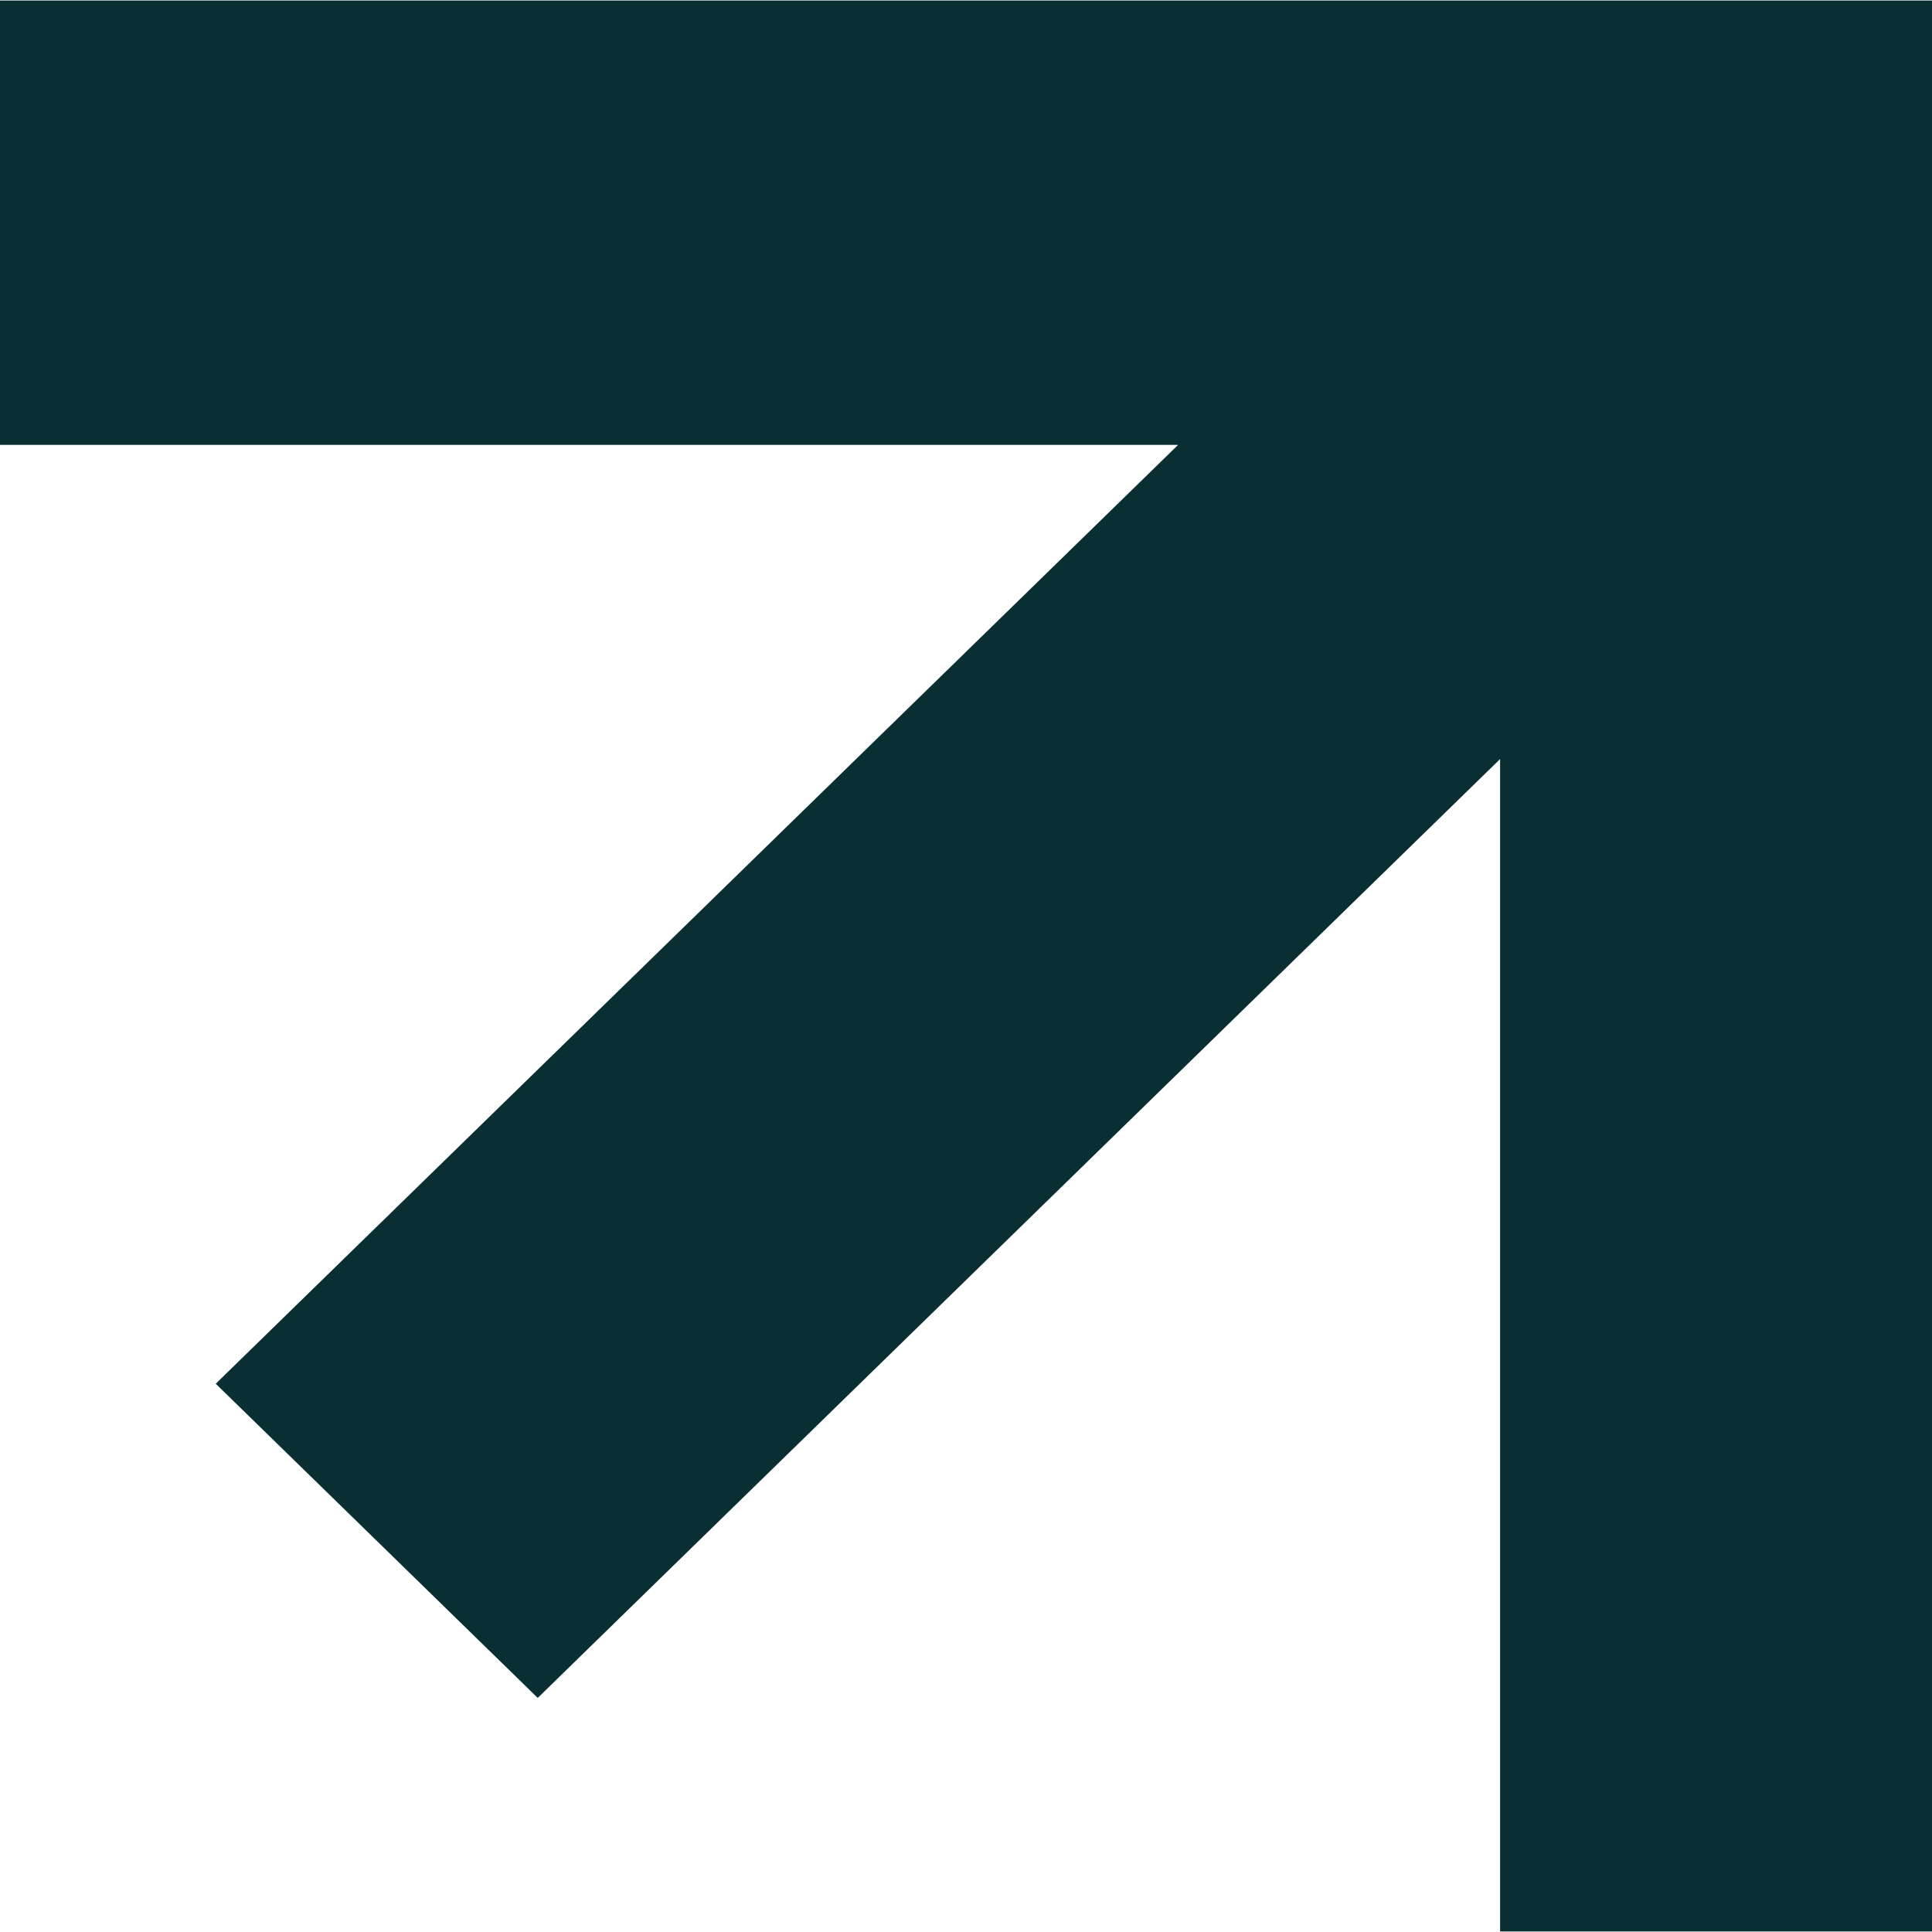
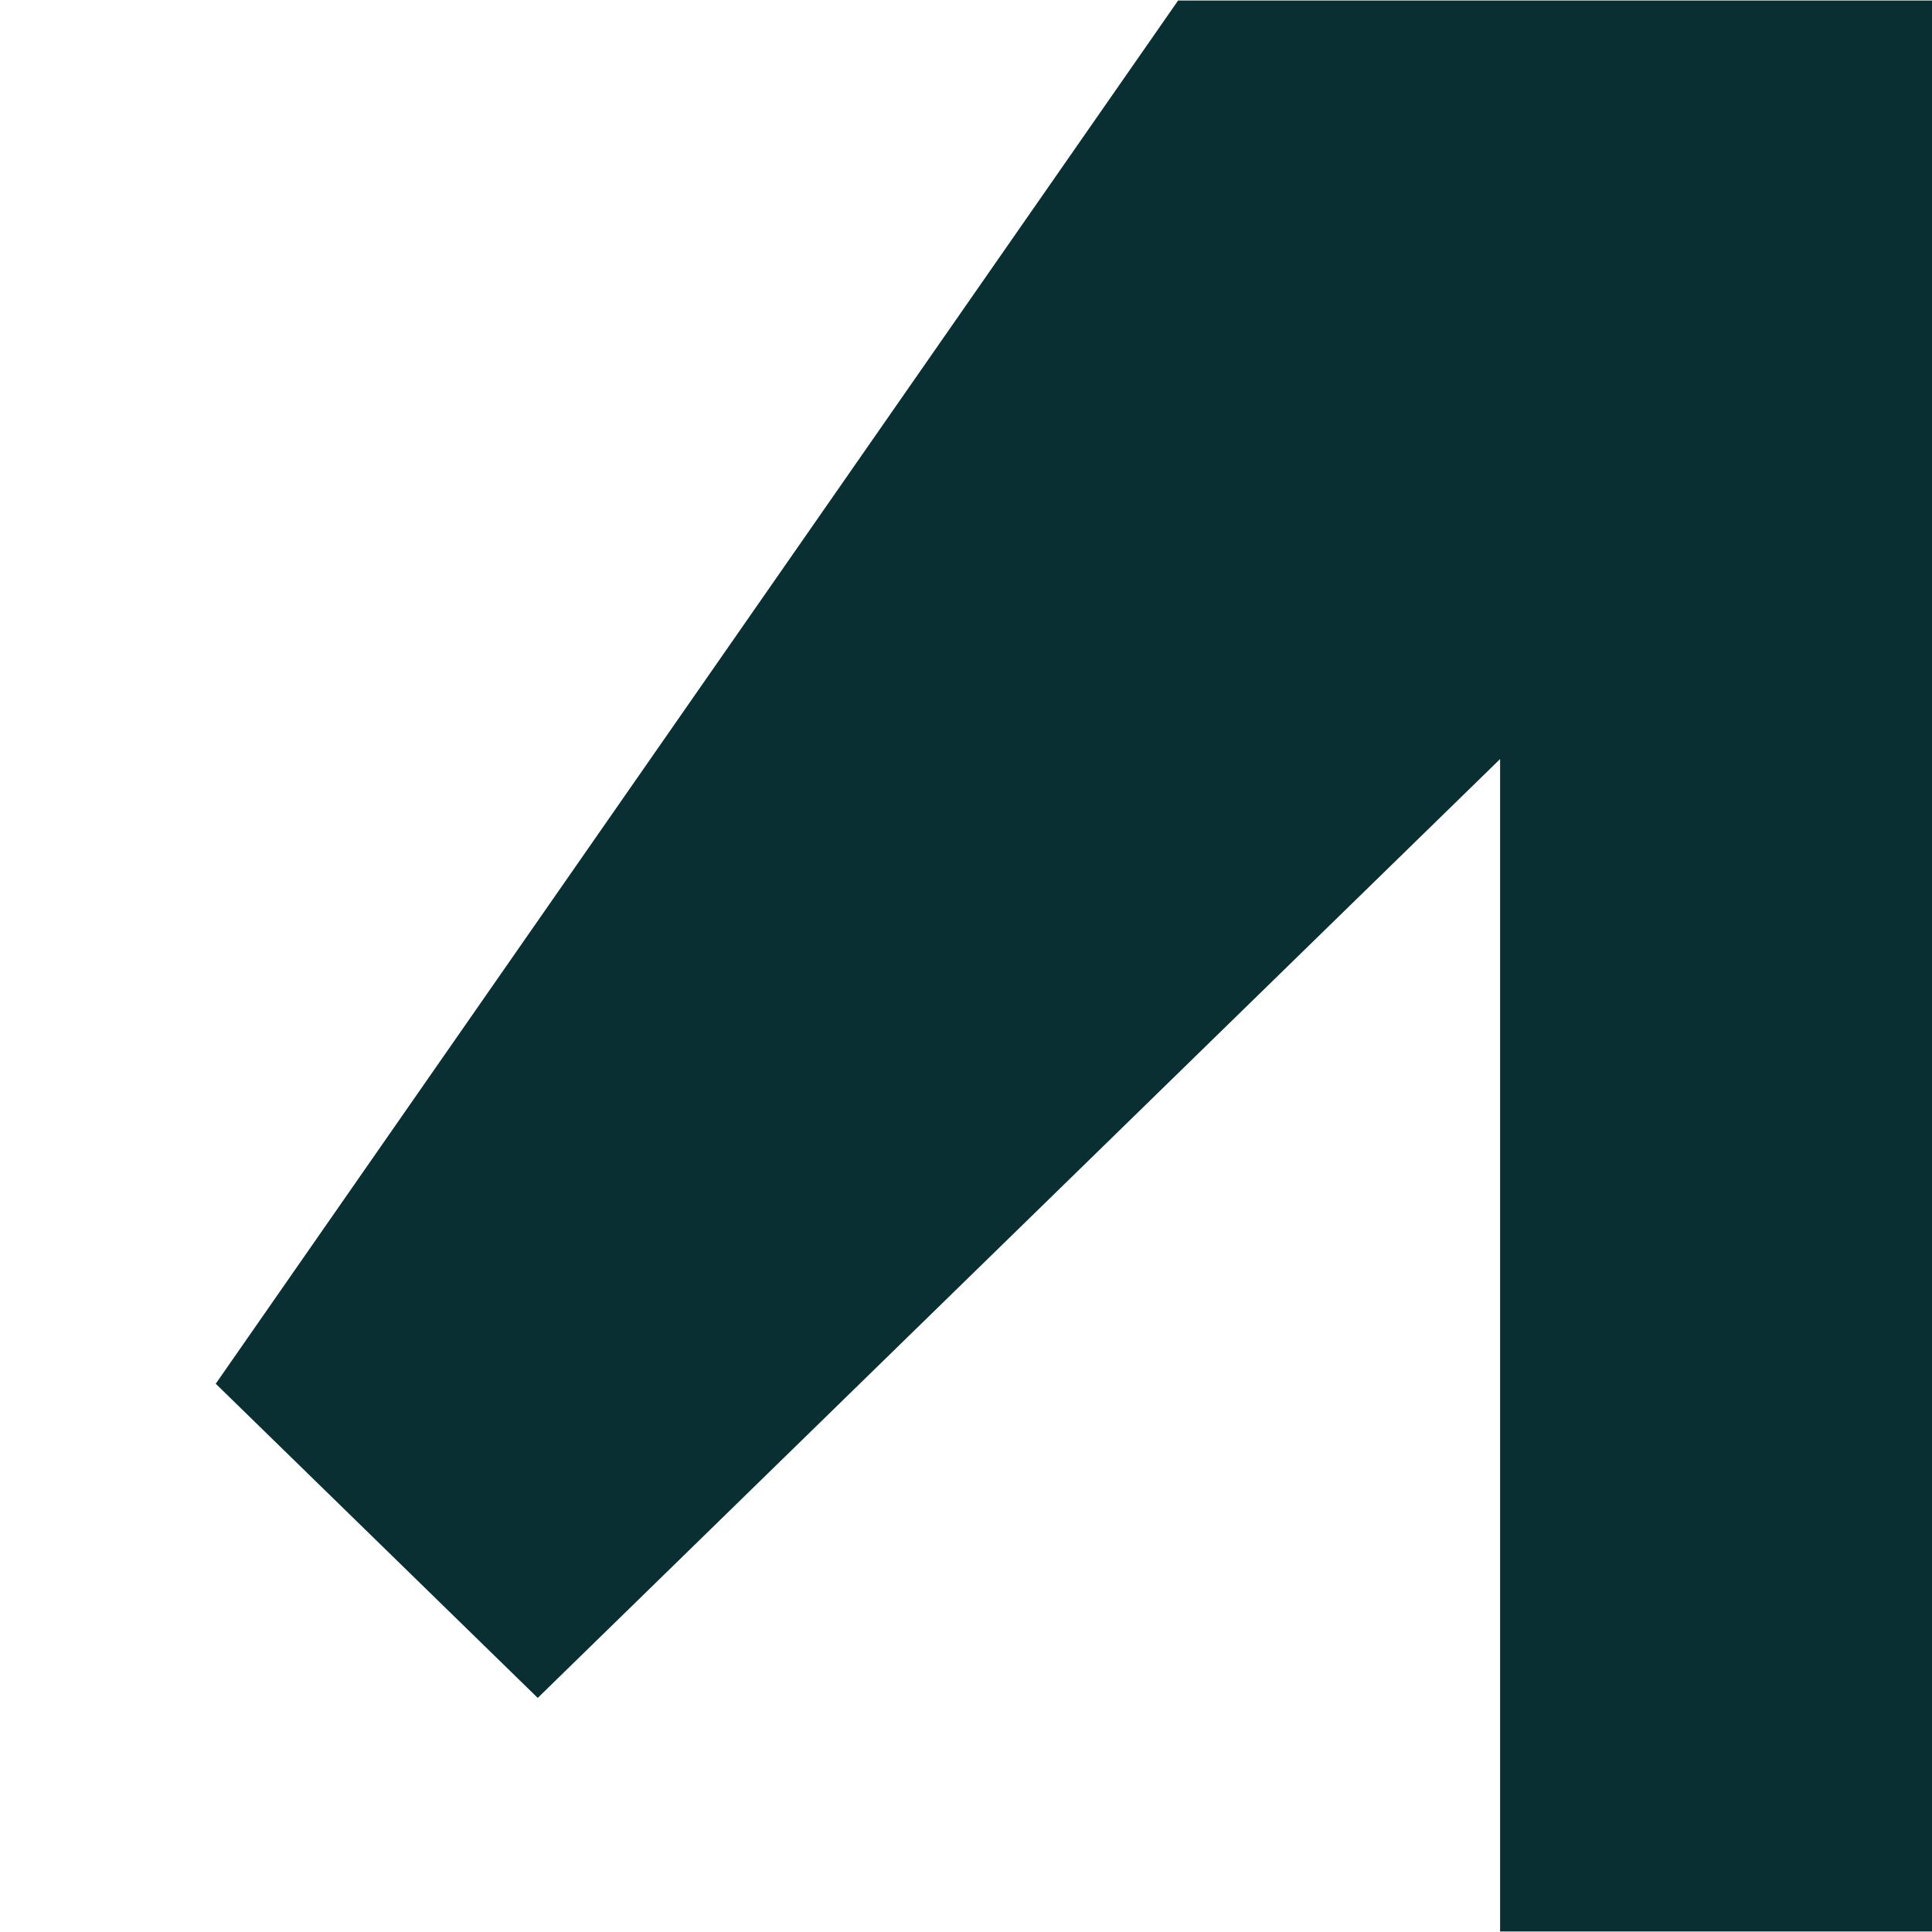
<svg xmlns="http://www.w3.org/2000/svg" width="18" height="18" viewBox="0 0 18 18" fill="none">
-   <path d="M-0.22 0.005V4.145H10.976L2.01 12.892L5.01 15.819L13.976 7.072V17.995H18.219V0.005H-0.22Z" fill="#0A2F33" />
+   <path d="M-0.22 0.005H10.976L2.01 12.892L5.01 15.819L13.976 7.072V17.995H18.219V0.005H-0.22Z" fill="#0A2F33" />
</svg>